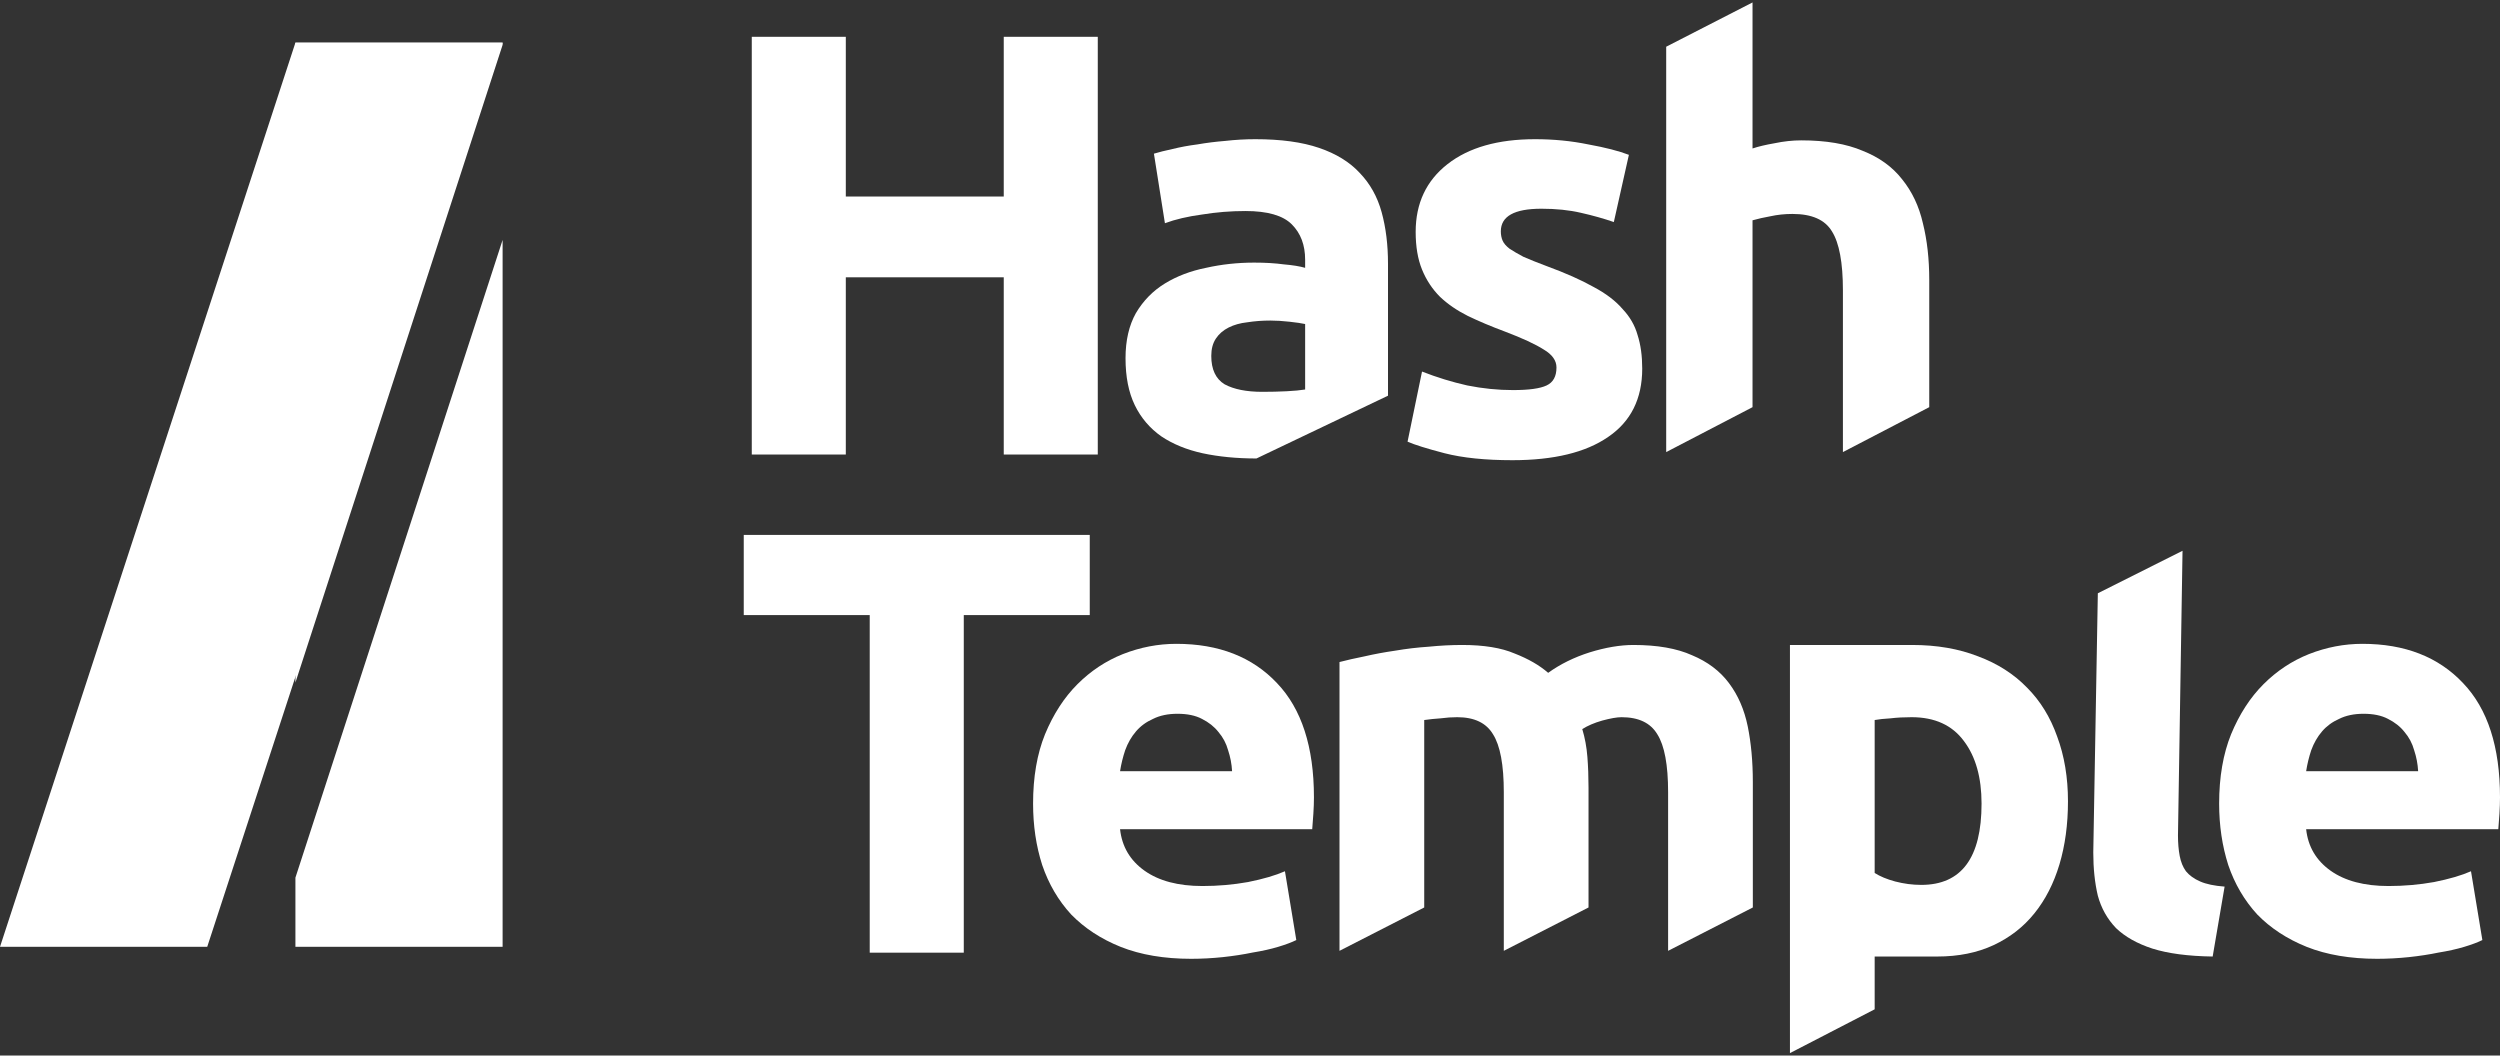
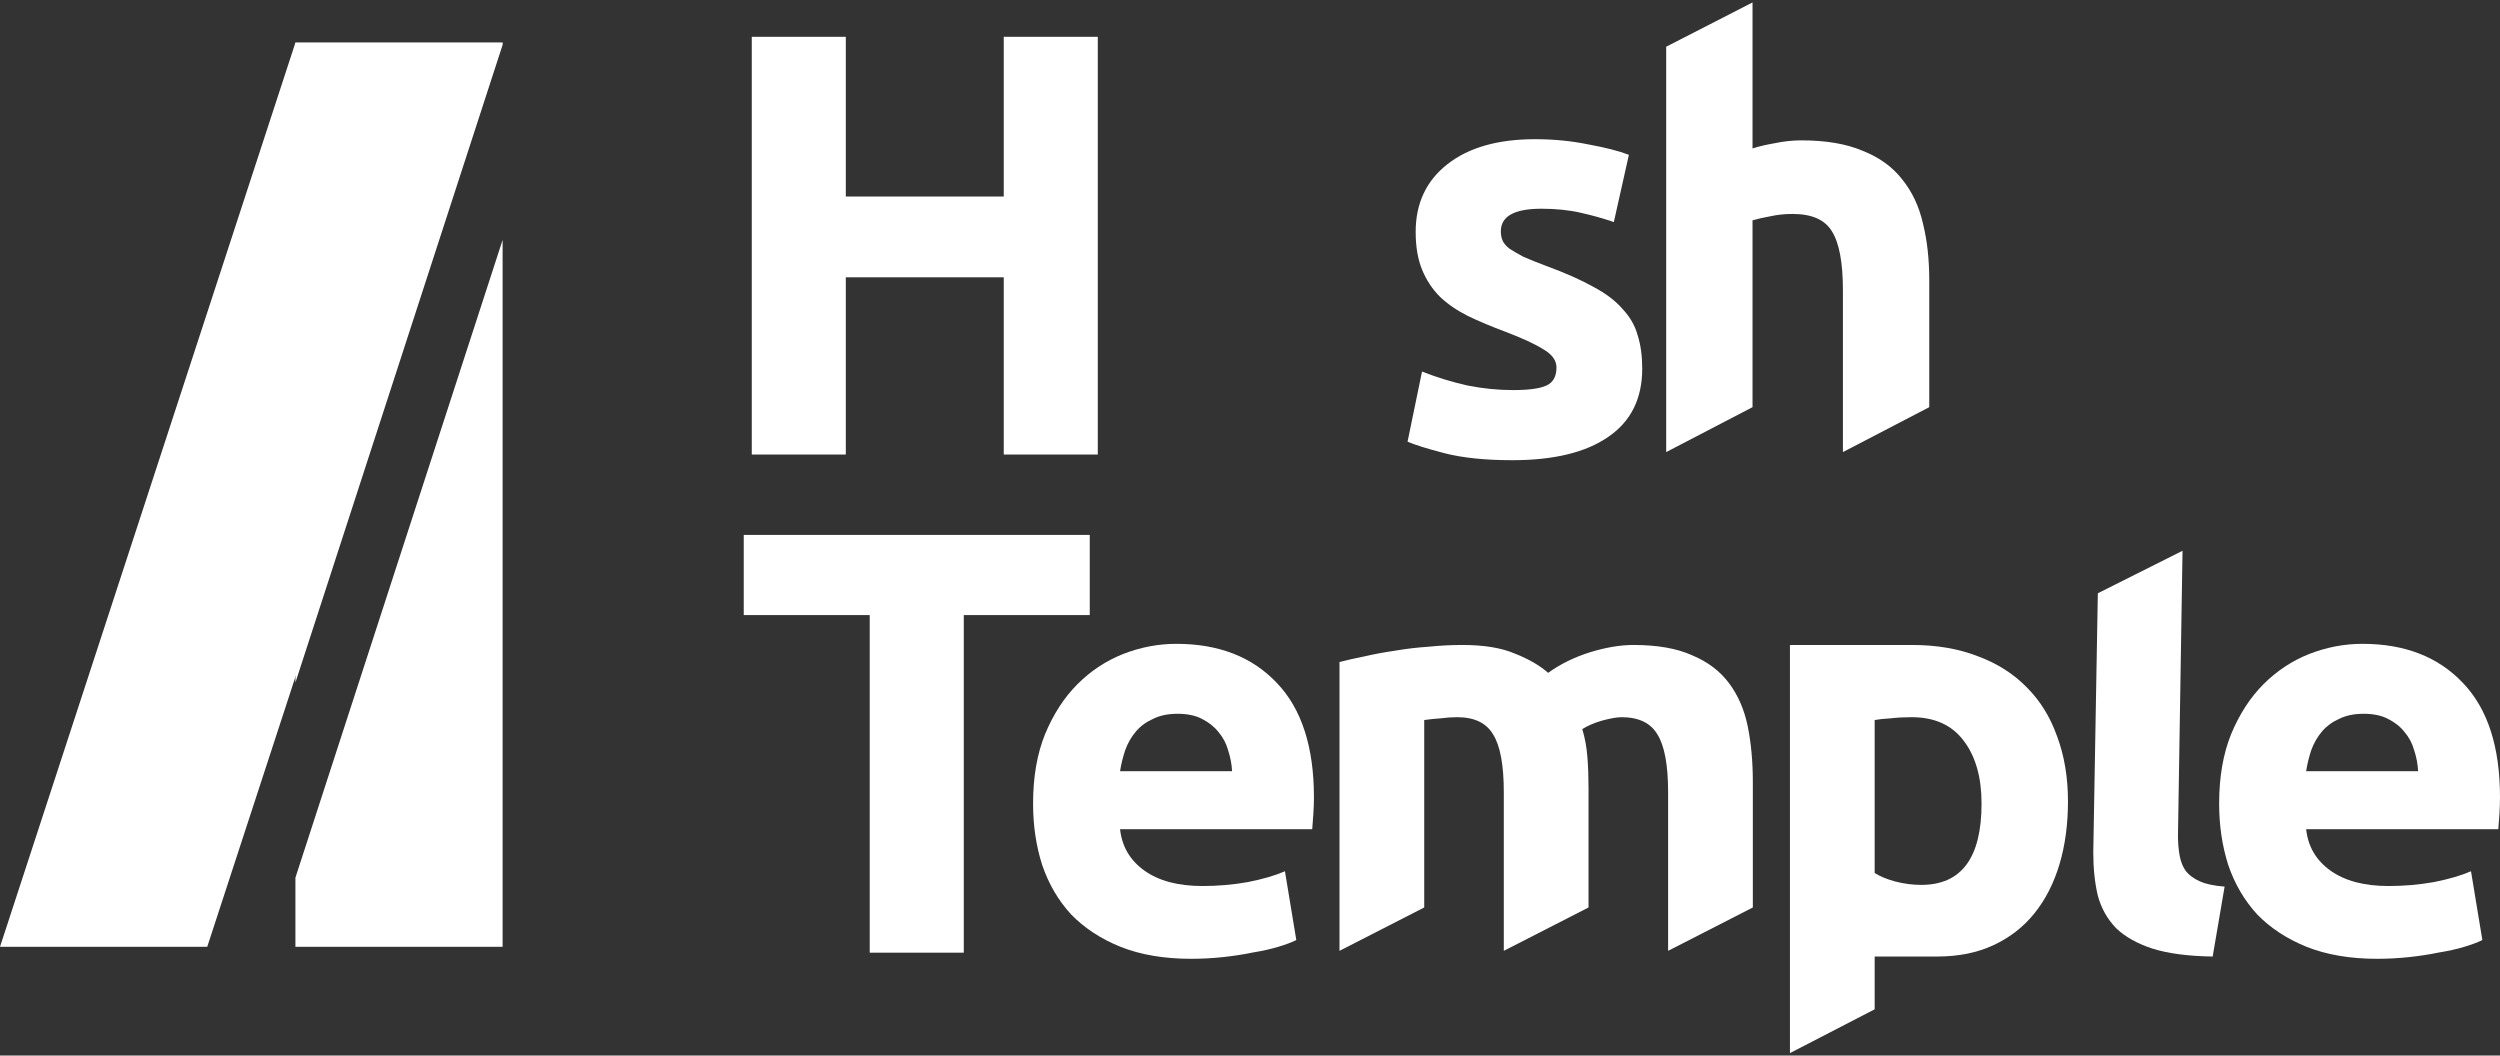
<svg xmlns="http://www.w3.org/2000/svg" width="90" height="38" viewBox="0 0 90 38" fill="none">
  <rect x="0" y="0" width="90" height="38" fill="#333333" stroke="none" />
  <path d="M36.135 1.325H39.52V16.363H36.135V9.983H30.449V16.363H27.064V1.325H30.449V7.075H36.135V1.325Z" fill="white" />
-   <path d="M45.442 14.106C45.748 14.106 46.039 14.099 46.318 14.085C46.596 14.071 46.818 14.05 46.985 14.022V11.665C46.86 11.637 46.672 11.61 46.422 11.582C46.172 11.554 45.942 11.54 45.734 11.54C45.442 11.54 45.163 11.561 44.899 11.603C44.649 11.63 44.426 11.693 44.232 11.79C44.037 11.888 43.884 12.02 43.773 12.187C43.661 12.354 43.606 12.562 43.606 12.812C43.606 13.299 43.766 13.64 44.086 13.835C44.419 14.015 44.871 14.106 45.442 14.106ZM45.191 5.011C46.109 5.011 46.874 5.115 47.486 5.324C48.098 5.532 48.584 5.831 48.946 6.221C49.322 6.61 49.586 7.083 49.739 7.639C49.892 8.195 49.968 8.814 49.968 9.496V14.245L45.233 16.505C44.524 16.505 43.877 16.442 43.293 16.317C42.723 16.192 42.229 15.99 41.812 15.712C41.395 15.42 41.075 15.044 40.852 14.585C40.63 14.127 40.519 13.563 40.519 12.896C40.519 12.256 40.644 11.714 40.894 11.269C41.158 10.824 41.506 10.469 41.937 10.205C42.368 9.941 42.862 9.753 43.418 9.642C43.974 9.517 44.551 9.454 45.15 9.454C45.553 9.454 45.907 9.475 46.213 9.517C46.533 9.544 46.791 9.586 46.985 9.642V9.35C46.985 8.821 46.825 8.397 46.505 8.077C46.186 7.757 45.629 7.597 44.837 7.597C44.308 7.597 43.787 7.639 43.272 7.723C42.758 7.792 42.313 7.896 41.937 8.036L41.541 5.532C41.721 5.477 41.944 5.421 42.208 5.365C42.486 5.296 42.785 5.24 43.105 5.199C43.425 5.143 43.759 5.101 44.106 5.073C44.468 5.032 44.83 5.011 45.191 5.011Z" fill="white" />
  <path d="M54.468 14.043C55.038 14.043 55.442 13.988 55.678 13.876C55.915 13.765 56.033 13.55 56.033 13.23C56.033 12.979 55.88 12.764 55.574 12.583C55.268 12.388 54.802 12.173 54.176 11.936C53.69 11.755 53.245 11.568 52.841 11.373C52.452 11.178 52.118 10.949 51.84 10.685C51.562 10.407 51.346 10.08 51.193 9.704C51.04 9.329 50.964 8.877 50.964 8.348C50.964 7.319 51.346 6.506 52.111 5.908C52.876 5.31 53.926 5.011 55.261 5.011C55.929 5.011 56.568 5.073 57.18 5.199C57.792 5.31 58.279 5.435 58.64 5.574L58.098 7.994C57.736 7.869 57.34 7.757 56.909 7.66C56.492 7.563 56.019 7.514 55.49 7.514C54.517 7.514 54.03 7.785 54.03 8.328C54.03 8.453 54.051 8.564 54.093 8.661C54.135 8.759 54.218 8.856 54.343 8.953C54.468 9.037 54.635 9.134 54.844 9.245C55.066 9.343 55.344 9.454 55.678 9.579C56.36 9.829 56.923 10.08 57.368 10.33C57.813 10.566 58.161 10.831 58.411 11.123C58.675 11.401 58.856 11.714 58.953 12.062C59.065 12.409 59.12 12.812 59.12 13.271C59.12 14.356 58.71 15.177 57.889 15.733C57.083 16.289 55.935 16.567 54.447 16.567C53.474 16.567 52.66 16.484 52.007 16.317C51.367 16.15 50.922 16.011 50.672 15.9L51.193 13.376C51.722 13.584 52.264 13.751 52.82 13.876C53.377 13.988 53.926 14.043 54.468 14.043Z" fill="white" />
  <path d="M59.983 16.275V1.682L63.091 0.088V5.345C63.3 5.275 63.564 5.212 63.883 5.157C64.217 5.087 64.537 5.053 64.843 5.053C65.733 5.053 66.47 5.178 67.054 5.428C67.652 5.664 68.125 6.005 68.473 6.45C68.834 6.895 69.085 7.424 69.224 8.036C69.377 8.647 69.453 9.329 69.453 10.08V14.658L66.345 16.275V10.455C66.345 9.454 66.213 8.745 65.949 8.328C65.698 7.91 65.225 7.702 64.53 7.702C64.252 7.702 63.988 7.73 63.737 7.785C63.501 7.827 63.286 7.876 63.091 7.931V14.658L59.983 16.275Z" fill="white" />
  <path d="M39.231 19.257V22.143H34.696V34.296H31.31V22.143H26.775V19.257H39.231Z" fill="white" />
  <path d="M37.191 28.93C37.191 27.974 37.334 27.142 37.621 26.433C37.921 25.709 38.31 25.109 38.788 24.631C39.265 24.154 39.811 23.792 40.425 23.547C41.053 23.301 41.694 23.178 42.349 23.178C43.877 23.178 45.084 23.649 45.971 24.591C46.858 25.518 47.302 26.89 47.302 28.704C47.302 28.882 47.295 29.08 47.281 29.298C47.268 29.503 47.254 29.687 47.24 29.851H40.322C40.391 30.478 40.684 30.976 41.203 31.345C41.721 31.713 42.417 31.897 43.29 31.897C43.85 31.897 44.395 31.849 44.928 31.754C45.473 31.645 45.917 31.515 46.258 31.365L46.667 33.842C46.504 33.923 46.285 34.005 46.012 34.087C45.739 34.169 45.432 34.237 45.091 34.292C44.764 34.36 44.409 34.415 44.027 34.456C43.645 34.496 43.263 34.517 42.881 34.517C41.912 34.517 41.066 34.374 40.343 34.087C39.633 33.801 39.04 33.412 38.562 32.921C38.098 32.416 37.751 31.822 37.519 31.14C37.3 30.458 37.191 29.721 37.191 28.93ZM44.355 27.763C44.341 27.504 44.293 27.251 44.211 27.006C44.143 26.76 44.027 26.542 43.863 26.351C43.713 26.16 43.515 26.003 43.27 25.88C43.038 25.757 42.744 25.696 42.39 25.696C42.048 25.696 41.755 25.757 41.51 25.88C41.264 25.989 41.059 26.139 40.896 26.33C40.732 26.521 40.602 26.746 40.507 27.006C40.425 27.251 40.363 27.504 40.322 27.763H44.355Z" fill="white" />
  <path d="M54.137 28.52C54.137 27.538 54.008 26.842 53.748 26.433C53.503 26.023 53.073 25.819 52.459 25.819C52.268 25.819 52.07 25.832 51.865 25.86C51.661 25.873 51.463 25.894 51.272 25.921V32.669L48.222 34.23V23.833C48.482 23.765 48.782 23.697 49.123 23.629C49.478 23.547 49.846 23.479 50.228 23.424C50.624 23.356 51.026 23.308 51.436 23.281C51.845 23.24 52.248 23.219 52.643 23.219C53.421 23.219 54.049 23.322 54.526 23.526C55.017 23.717 55.42 23.949 55.734 24.222C56.17 23.908 56.668 23.663 57.228 23.485C57.801 23.308 58.326 23.219 58.804 23.219C59.663 23.219 60.366 23.342 60.912 23.588C61.471 23.82 61.915 24.154 62.242 24.591C62.57 25.027 62.795 25.546 62.918 26.146C63.04 26.746 63.102 27.415 63.102 28.152V32.669L60.052 34.23V28.52C60.052 27.538 59.923 26.842 59.663 26.433C59.418 26.023 58.988 25.819 58.374 25.819C58.21 25.819 57.978 25.86 57.678 25.941C57.392 26.023 57.153 26.126 56.962 26.248C57.057 26.562 57.119 26.896 57.146 27.251C57.173 27.592 57.187 27.961 57.187 28.357V32.669L54.137 34.23V28.52Z" fill="white" />
  <path d="M71.336 28.93C71.336 27.988 71.124 27.238 70.701 26.678C70.278 26.105 69.651 25.819 68.818 25.819C68.546 25.819 68.293 25.832 68.061 25.86C67.829 25.873 67.638 25.894 67.488 25.921V31.427C67.679 31.549 67.925 31.652 68.225 31.733C68.539 31.815 68.853 31.856 69.166 31.856C70.613 31.856 71.336 30.881 71.336 28.93ZM74.447 28.848C74.447 29.68 74.344 30.437 74.14 31.119C73.935 31.802 73.635 32.389 73.239 32.88C72.844 33.371 72.352 33.753 71.766 34.026C71.179 34.299 70.504 34.435 69.739 34.435H67.488V36.335L64.438 37.912V23.219C64.438 23.219 68.47 23.219 68.839 23.219C69.726 23.219 70.517 23.356 71.213 23.629C71.909 23.888 72.496 24.263 72.973 24.754C73.451 25.232 73.812 25.819 74.058 26.515C74.317 27.21 74.447 27.988 74.447 28.848Z" fill="white" />
  <path d="M79.656 34.435C78.769 34.422 78.046 34.326 77.486 34.149C76.941 33.971 76.504 33.726 76.177 33.412C75.863 33.084 75.644 32.696 75.522 32.245C75.412 31.781 75.358 31.263 75.358 30.69L75.522 21.358L78.571 19.828L78.407 30.076C78.407 30.349 78.428 30.594 78.469 30.812C78.51 31.031 78.585 31.215 78.694 31.365C78.817 31.515 78.987 31.638 79.206 31.733C79.424 31.829 79.717 31.89 80.086 31.918L79.656 34.435Z" fill="white" />
  <path d="M79.889 28.93C79.889 27.974 80.033 27.142 80.319 26.433C80.619 25.709 81.008 25.109 81.486 24.631C81.963 24.154 82.509 23.792 83.123 23.547C83.751 23.301 84.392 23.178 85.047 23.178C86.575 23.178 87.783 23.649 88.67 24.591C89.557 25.518 90 26.89 90 28.704C90 28.882 89.993 29.08 89.98 29.298C89.966 29.503 89.952 29.687 89.939 29.851H83.021C83.089 30.478 83.382 30.976 83.901 31.345C84.419 31.713 85.115 31.897 85.989 31.897C86.548 31.897 87.094 31.849 87.626 31.754C88.172 31.645 88.615 31.515 88.956 31.365L89.365 33.842C89.202 33.923 88.984 34.005 88.711 34.087C88.438 34.169 88.131 34.237 87.79 34.292C87.462 34.36 87.107 34.415 86.725 34.456C86.343 34.496 85.961 34.517 85.579 34.517C84.61 34.517 83.764 34.374 83.041 34.087C82.332 33.801 81.738 33.412 81.261 32.921C80.797 32.416 80.449 31.822 80.217 31.14C79.999 30.458 79.889 29.721 79.889 28.93ZM87.053 27.763C87.039 27.504 86.991 27.251 86.909 27.006C86.841 26.76 86.725 26.542 86.562 26.351C86.412 26.16 86.214 26.003 85.968 25.88C85.736 25.757 85.443 25.696 85.088 25.696C84.747 25.696 84.454 25.757 84.208 25.88C83.962 25.989 83.758 26.139 83.594 26.33C83.43 26.521 83.3 26.746 83.205 27.006C83.123 27.251 83.062 27.504 83.021 27.763H87.053Z" fill="white" />
  <path d="M10.635 1.535H18.094L7.46 34.086H0L10.635 1.535Z" fill="white" />
  <path fill-rule="evenodd" clip-rule="evenodd" d="M18.094 1.535H10.635V24.573L18.094 1.615V1.535ZM18.094 8.637L10.635 31.596V34.086H18.094V8.637Z" fill="white" />
</svg>